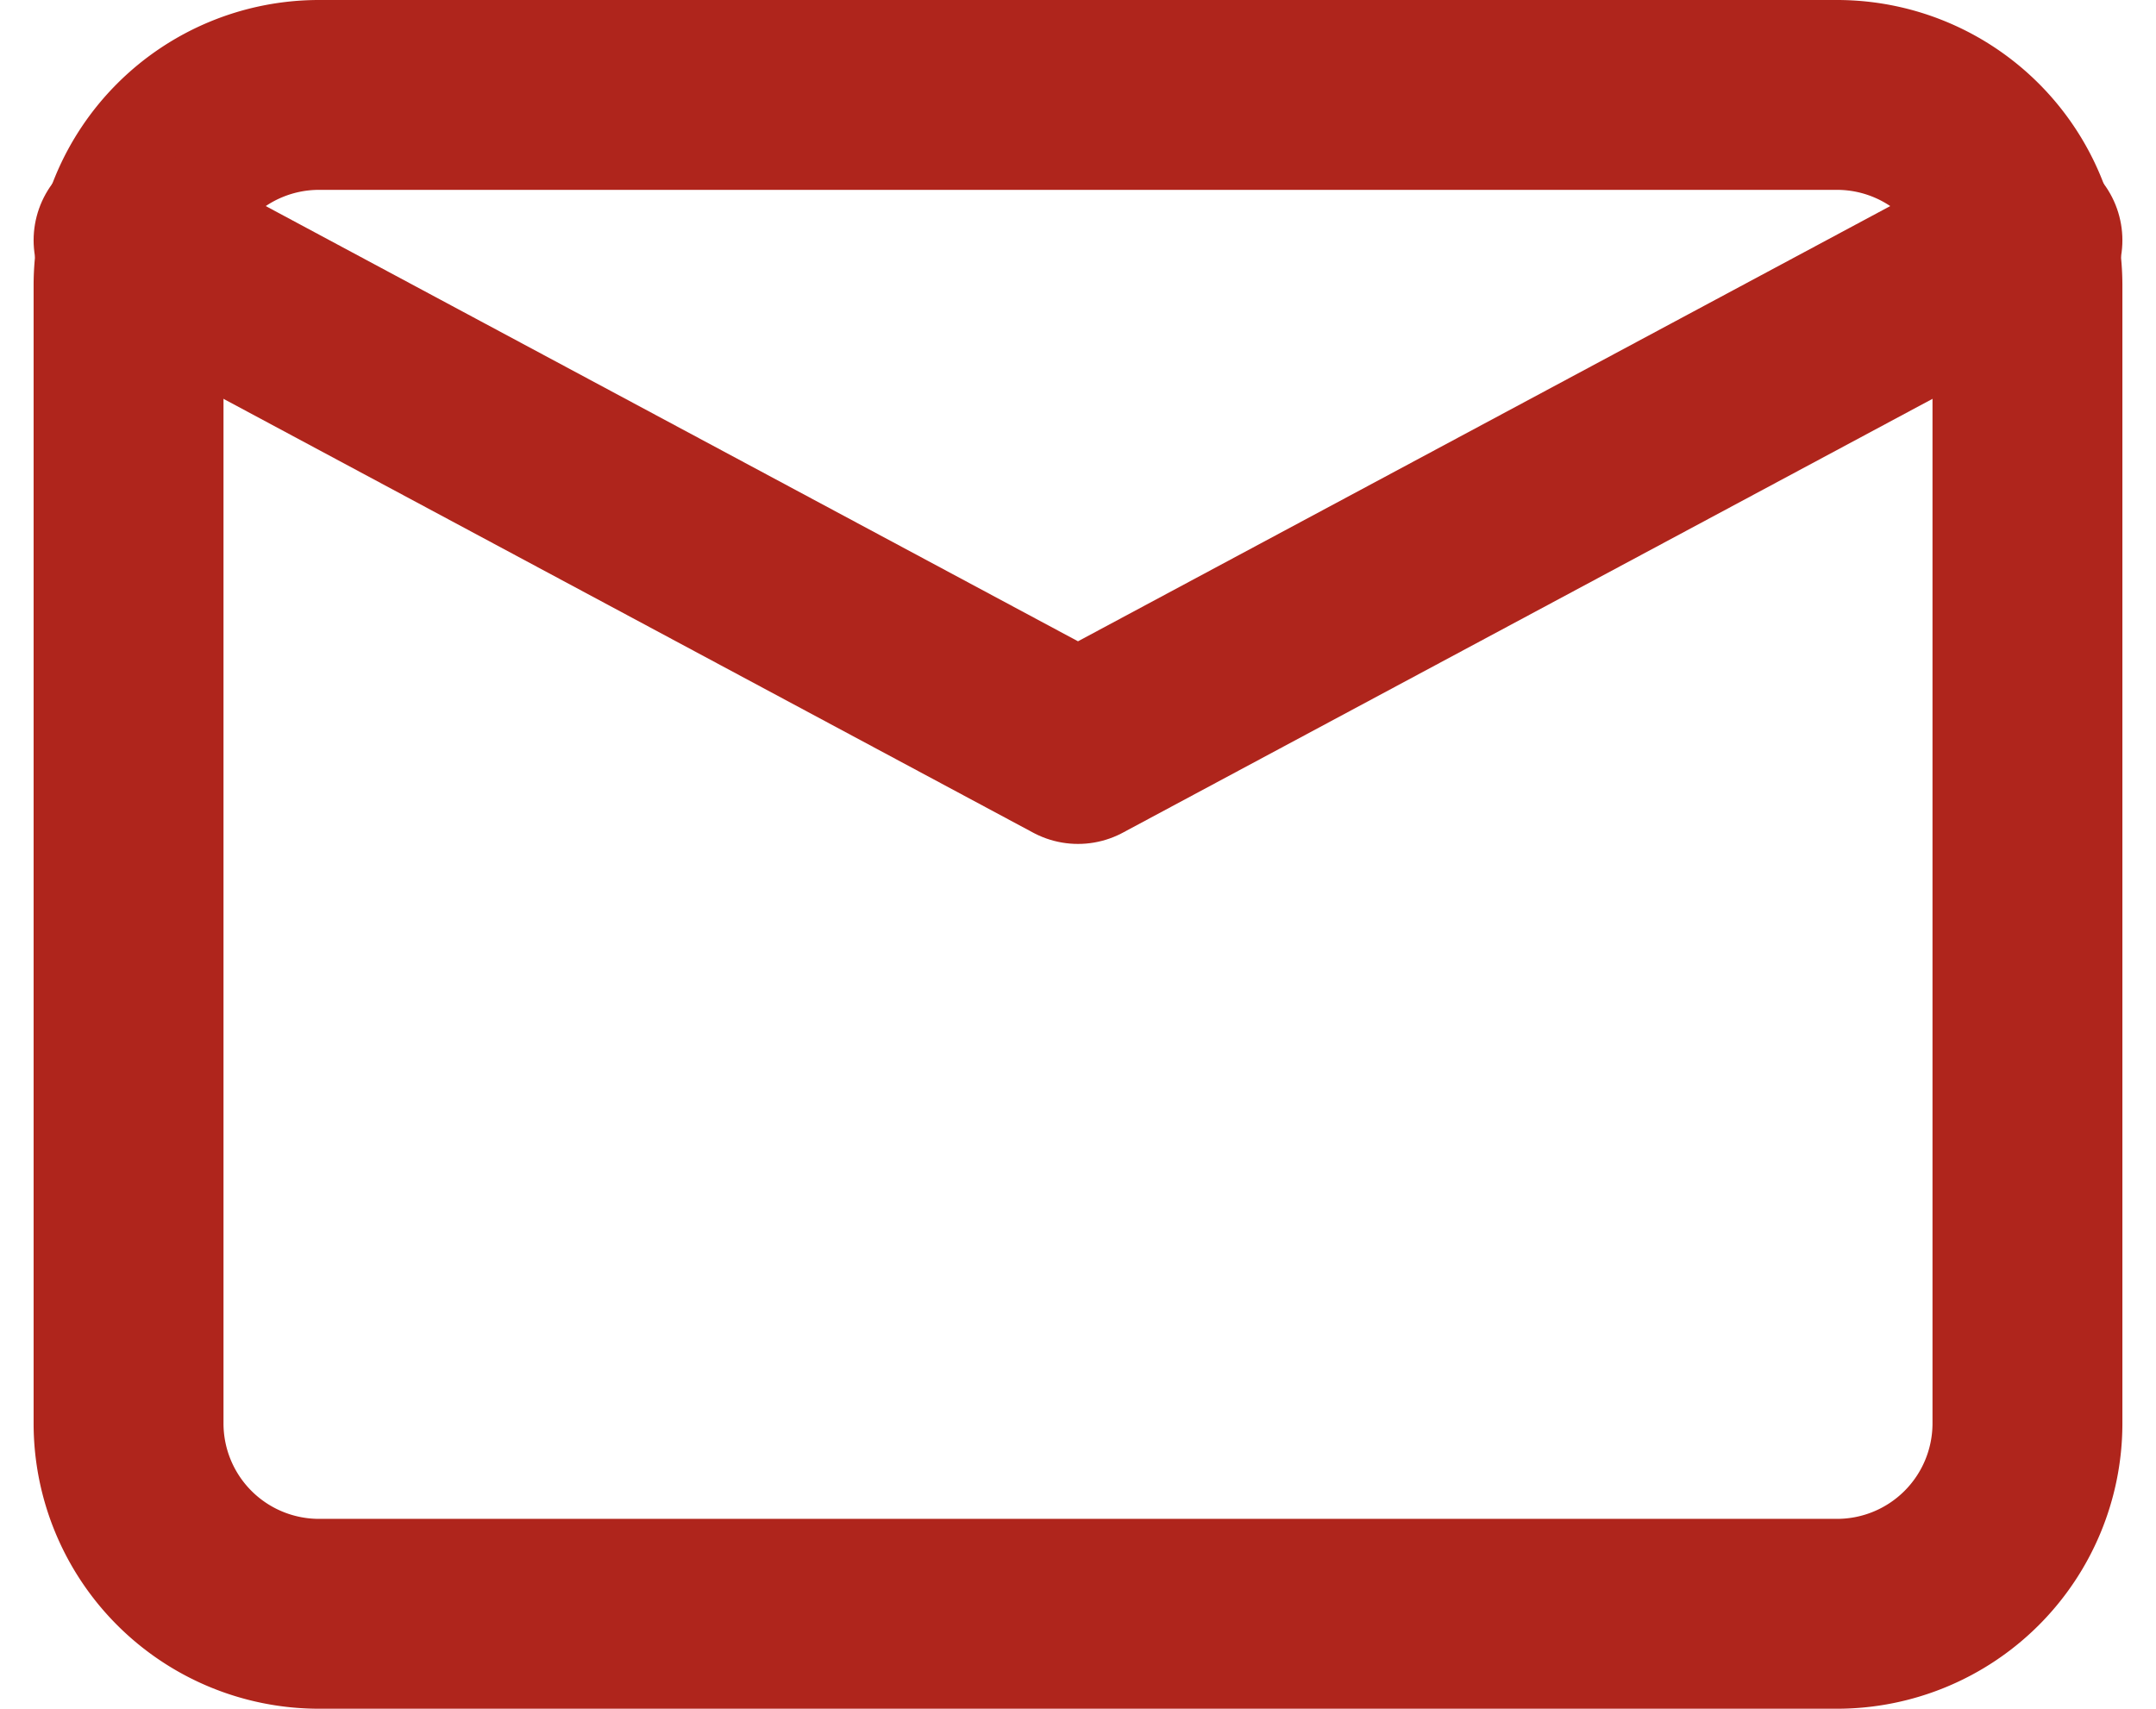
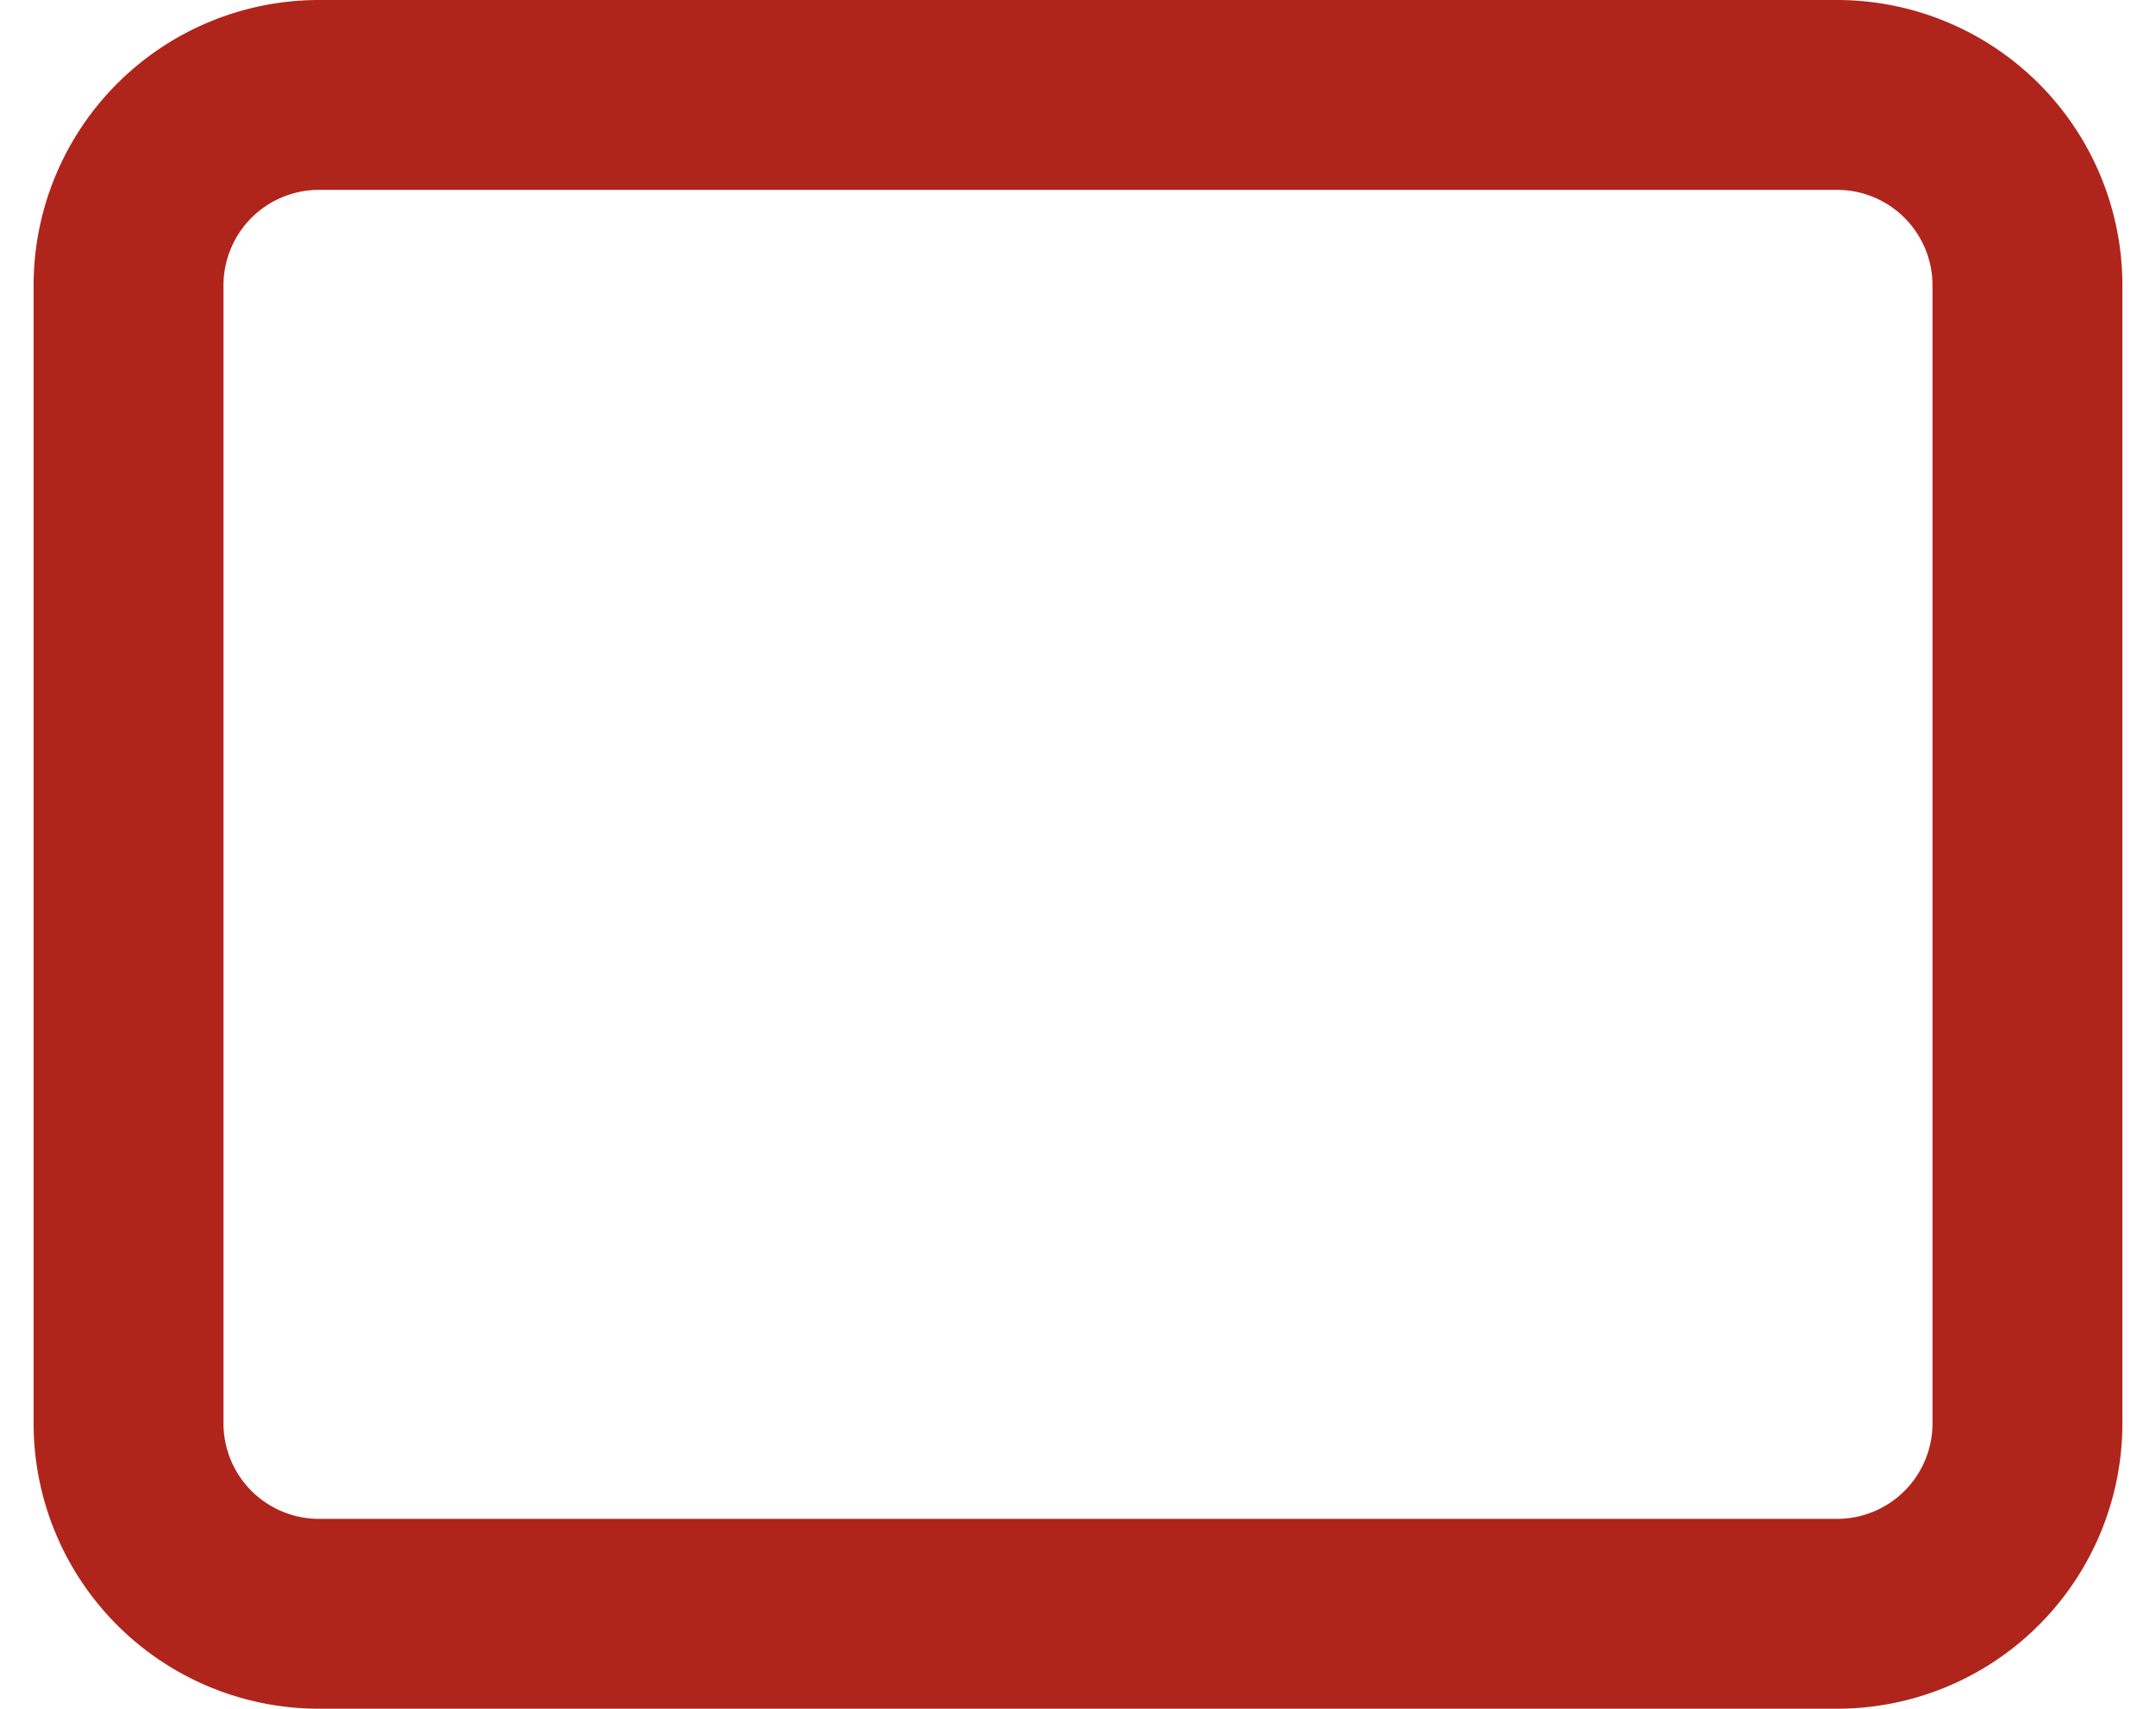
<svg xmlns="http://www.w3.org/2000/svg" width="22.708" height="18" viewBox="0 0 22.708 18">
  <g id="Group_9685" data-name="Group 9685" transform="translate(-805.146 -628)">
    <g id="Icon_feather-mail" data-name="Icon feather-mail" transform="translate(813.001 629)">
      <path id="Path_786" data-name="Path 786" d="M5,6H21a2.006,2.006,0,0,1,2,2V20a2.006,2.006,0,0,1-2,2H5a2.006,2.006,0,0,1-2-2V8A2.006,2.006,0,0,1,5,6Z" transform="translate(-9.501 -6)" fill="none" stroke="#af251c" stroke-linecap="round" stroke-linejoin="round" stroke-width="2" />
-       <path id="Path_787" data-name="Path 787" d="M23,9,13,14.359,3,9" transform="translate(-9.501 -7.469)" fill="none" stroke="#af251c" stroke-linecap="round" stroke-linejoin="round" stroke-width="2" />
    </g>
  </g>
</svg>